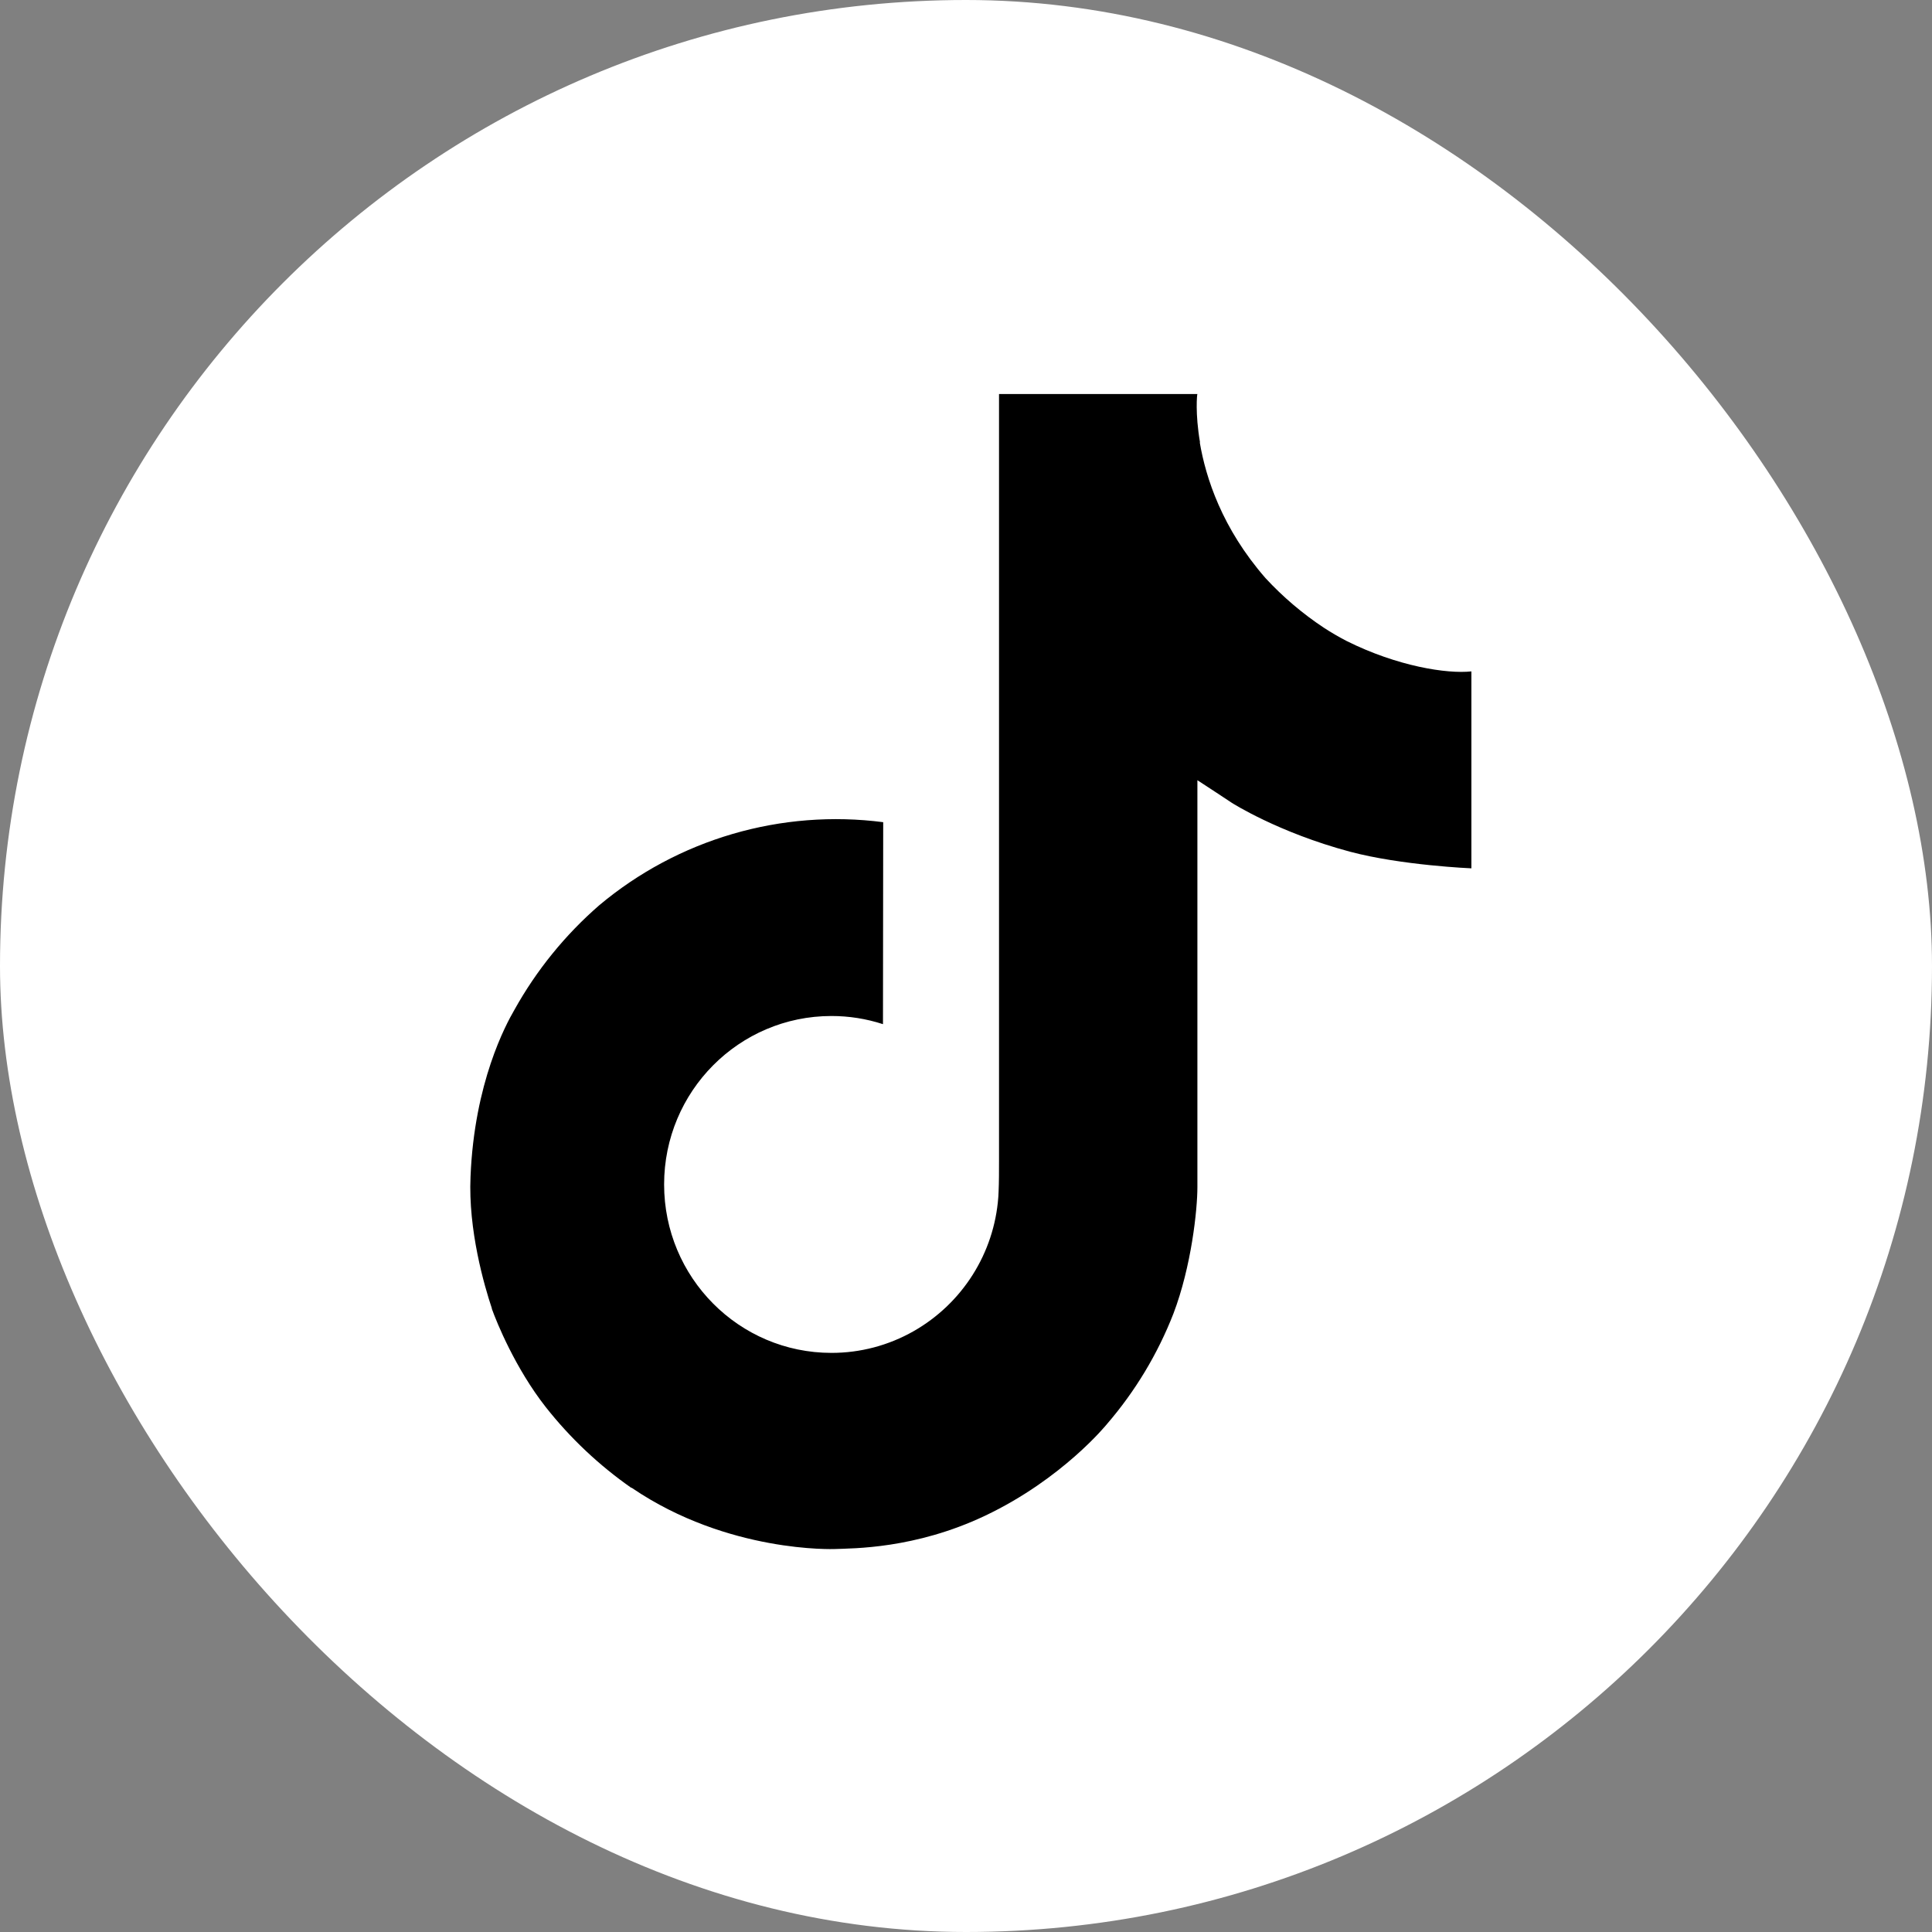
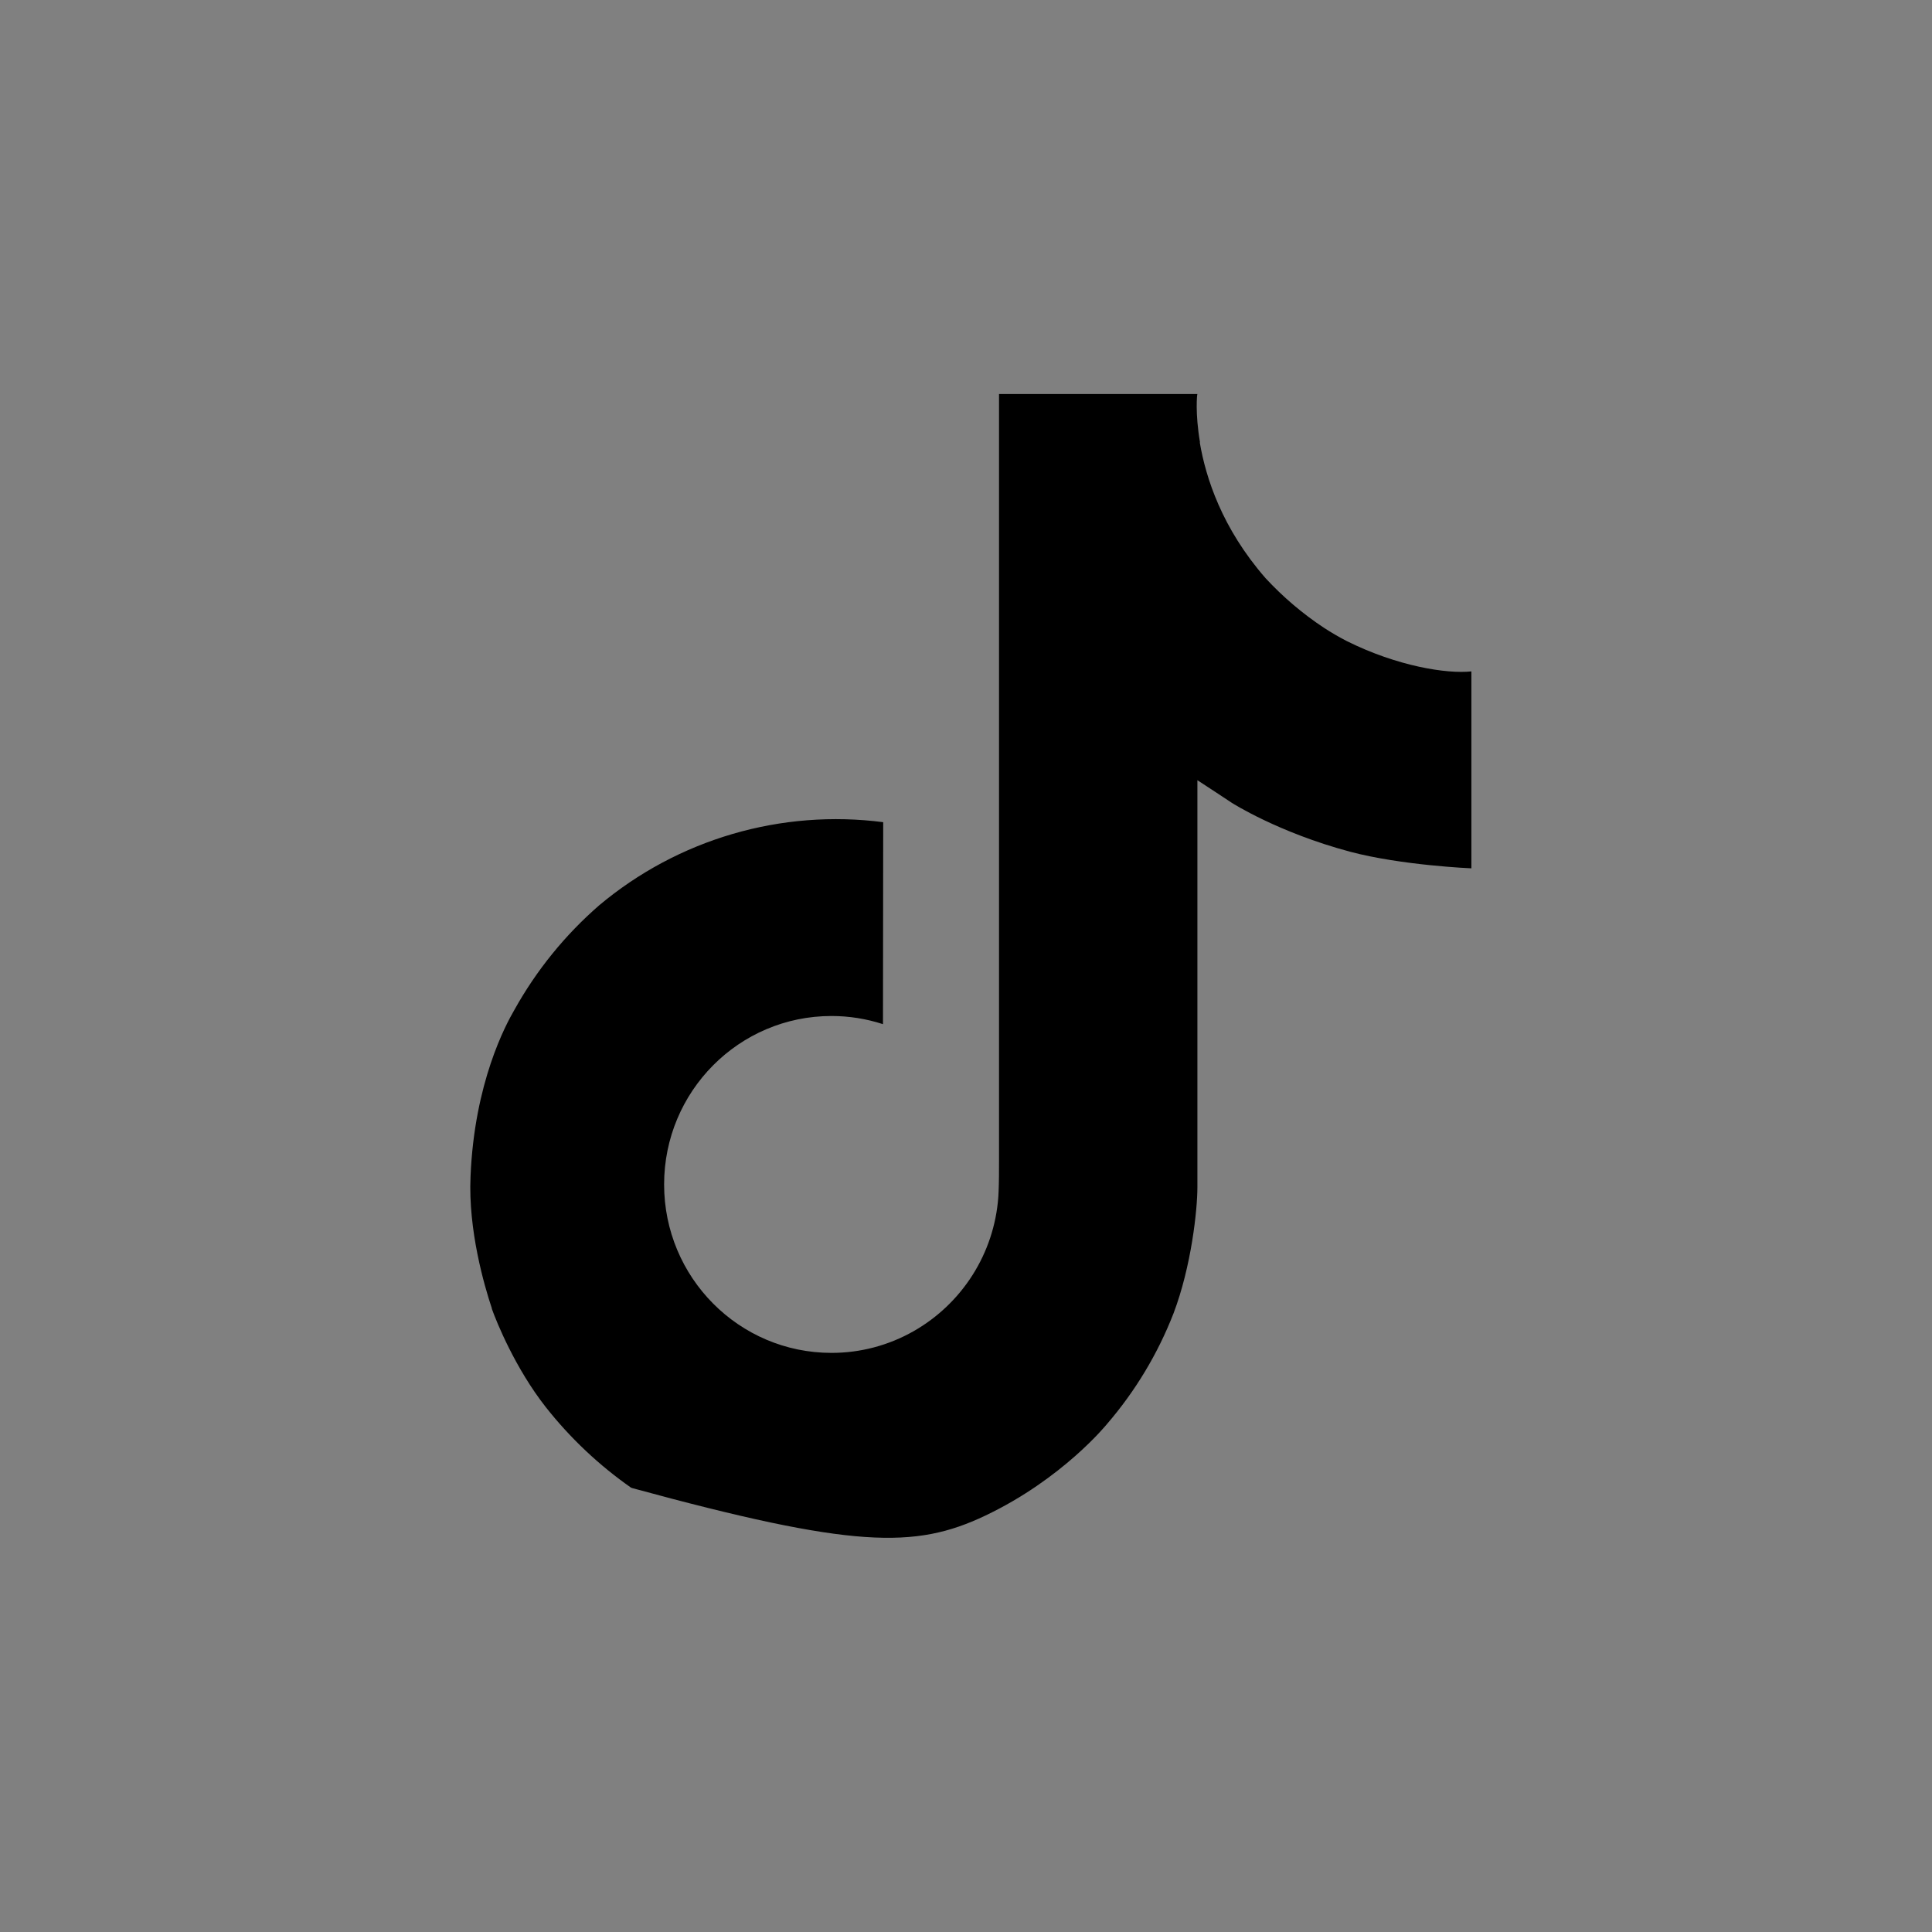
<svg xmlns="http://www.w3.org/2000/svg" width="152" height="152" viewBox="0 0 152 152" fill="none">
  <rect x="0" y="0" width="152" height="152" fill="#808080" stroke="none" />
-   <rect width="152" height="152" rx="76" fill="white" />
-   <path d="M105.954 50.435C105.341 50.118 104.743 49.77 104.165 49.394C102.482 48.281 100.94 46.971 99.57 45.49C96.144 41.569 94.864 37.592 94.392 34.807H94.411C94.018 32.496 94.18 31 94.205 31H78.598V91.349C78.598 92.16 78.598 92.96 78.564 93.752C78.564 93.85 78.555 93.941 78.549 94.047C78.549 94.091 78.549 94.136 78.539 94.181C78.539 94.193 78.539 94.204 78.539 94.216C78.375 96.381 77.681 98.473 76.518 100.307C75.355 102.141 73.76 103.661 71.872 104.734C69.904 105.853 67.678 106.441 65.414 106.438C58.143 106.438 52.249 100.508 52.249 93.186C52.249 85.863 58.143 79.934 65.414 79.934C66.791 79.933 68.159 80.149 69.468 80.576L69.486 64.685C65.513 64.171 61.477 64.487 57.632 65.612C53.787 66.737 50.217 68.646 47.147 71.22C44.457 73.557 42.196 76.346 40.465 79.46C39.806 80.596 37.32 85.161 37.019 92.569C36.83 96.773 38.093 101.129 38.695 102.93V102.968C39.073 104.028 40.54 107.645 42.931 110.695C44.859 113.142 47.137 115.291 49.692 117.073V117.035L49.73 117.073C57.285 122.207 65.662 121.87 65.662 121.87C67.112 121.812 71.97 121.87 77.487 119.256C83.605 116.358 87.089 112.039 87.089 112.039C89.314 109.459 91.084 106.519 92.321 103.344C93.734 99.632 94.205 95.179 94.205 93.4V61.383C94.394 61.496 96.916 63.164 96.916 63.164C96.916 63.164 100.549 65.493 106.217 67.009C110.283 68.088 115.762 68.316 115.762 68.316V52.822C113.843 53.03 109.945 52.425 105.954 50.435Z" fill="black" />
+   <path d="M105.954 50.435C105.341 50.118 104.743 49.77 104.165 49.394C102.482 48.281 100.94 46.971 99.57 45.49C96.144 41.569 94.864 37.592 94.392 34.807H94.411C94.018 32.496 94.18 31 94.205 31H78.598V91.349C78.598 92.16 78.598 92.96 78.564 93.752C78.564 93.85 78.555 93.941 78.549 94.047C78.549 94.091 78.549 94.136 78.539 94.181C78.539 94.193 78.539 94.204 78.539 94.216C78.375 96.381 77.681 98.473 76.518 100.307C75.355 102.141 73.76 103.661 71.872 104.734C69.904 105.853 67.678 106.441 65.414 106.438C58.143 106.438 52.249 100.508 52.249 93.186C52.249 85.863 58.143 79.934 65.414 79.934C66.791 79.933 68.159 80.149 69.468 80.576L69.486 64.685C65.513 64.171 61.477 64.487 57.632 65.612C53.787 66.737 50.217 68.646 47.147 71.22C44.457 73.557 42.196 76.346 40.465 79.46C39.806 80.596 37.32 85.161 37.019 92.569C36.83 96.773 38.093 101.129 38.695 102.93V102.968C39.073 104.028 40.54 107.645 42.931 110.695C44.859 113.142 47.137 115.291 49.692 117.073V117.035L49.73 117.073C67.112 121.812 71.97 121.87 77.487 119.256C83.605 116.358 87.089 112.039 87.089 112.039C89.314 109.459 91.084 106.519 92.321 103.344C93.734 99.632 94.205 95.179 94.205 93.4V61.383C94.394 61.496 96.916 63.164 96.916 63.164C96.916 63.164 100.549 65.493 106.217 67.009C110.283 68.088 115.762 68.316 115.762 68.316V52.822C113.843 53.03 109.945 52.425 105.954 50.435Z" fill="black" />
</svg>